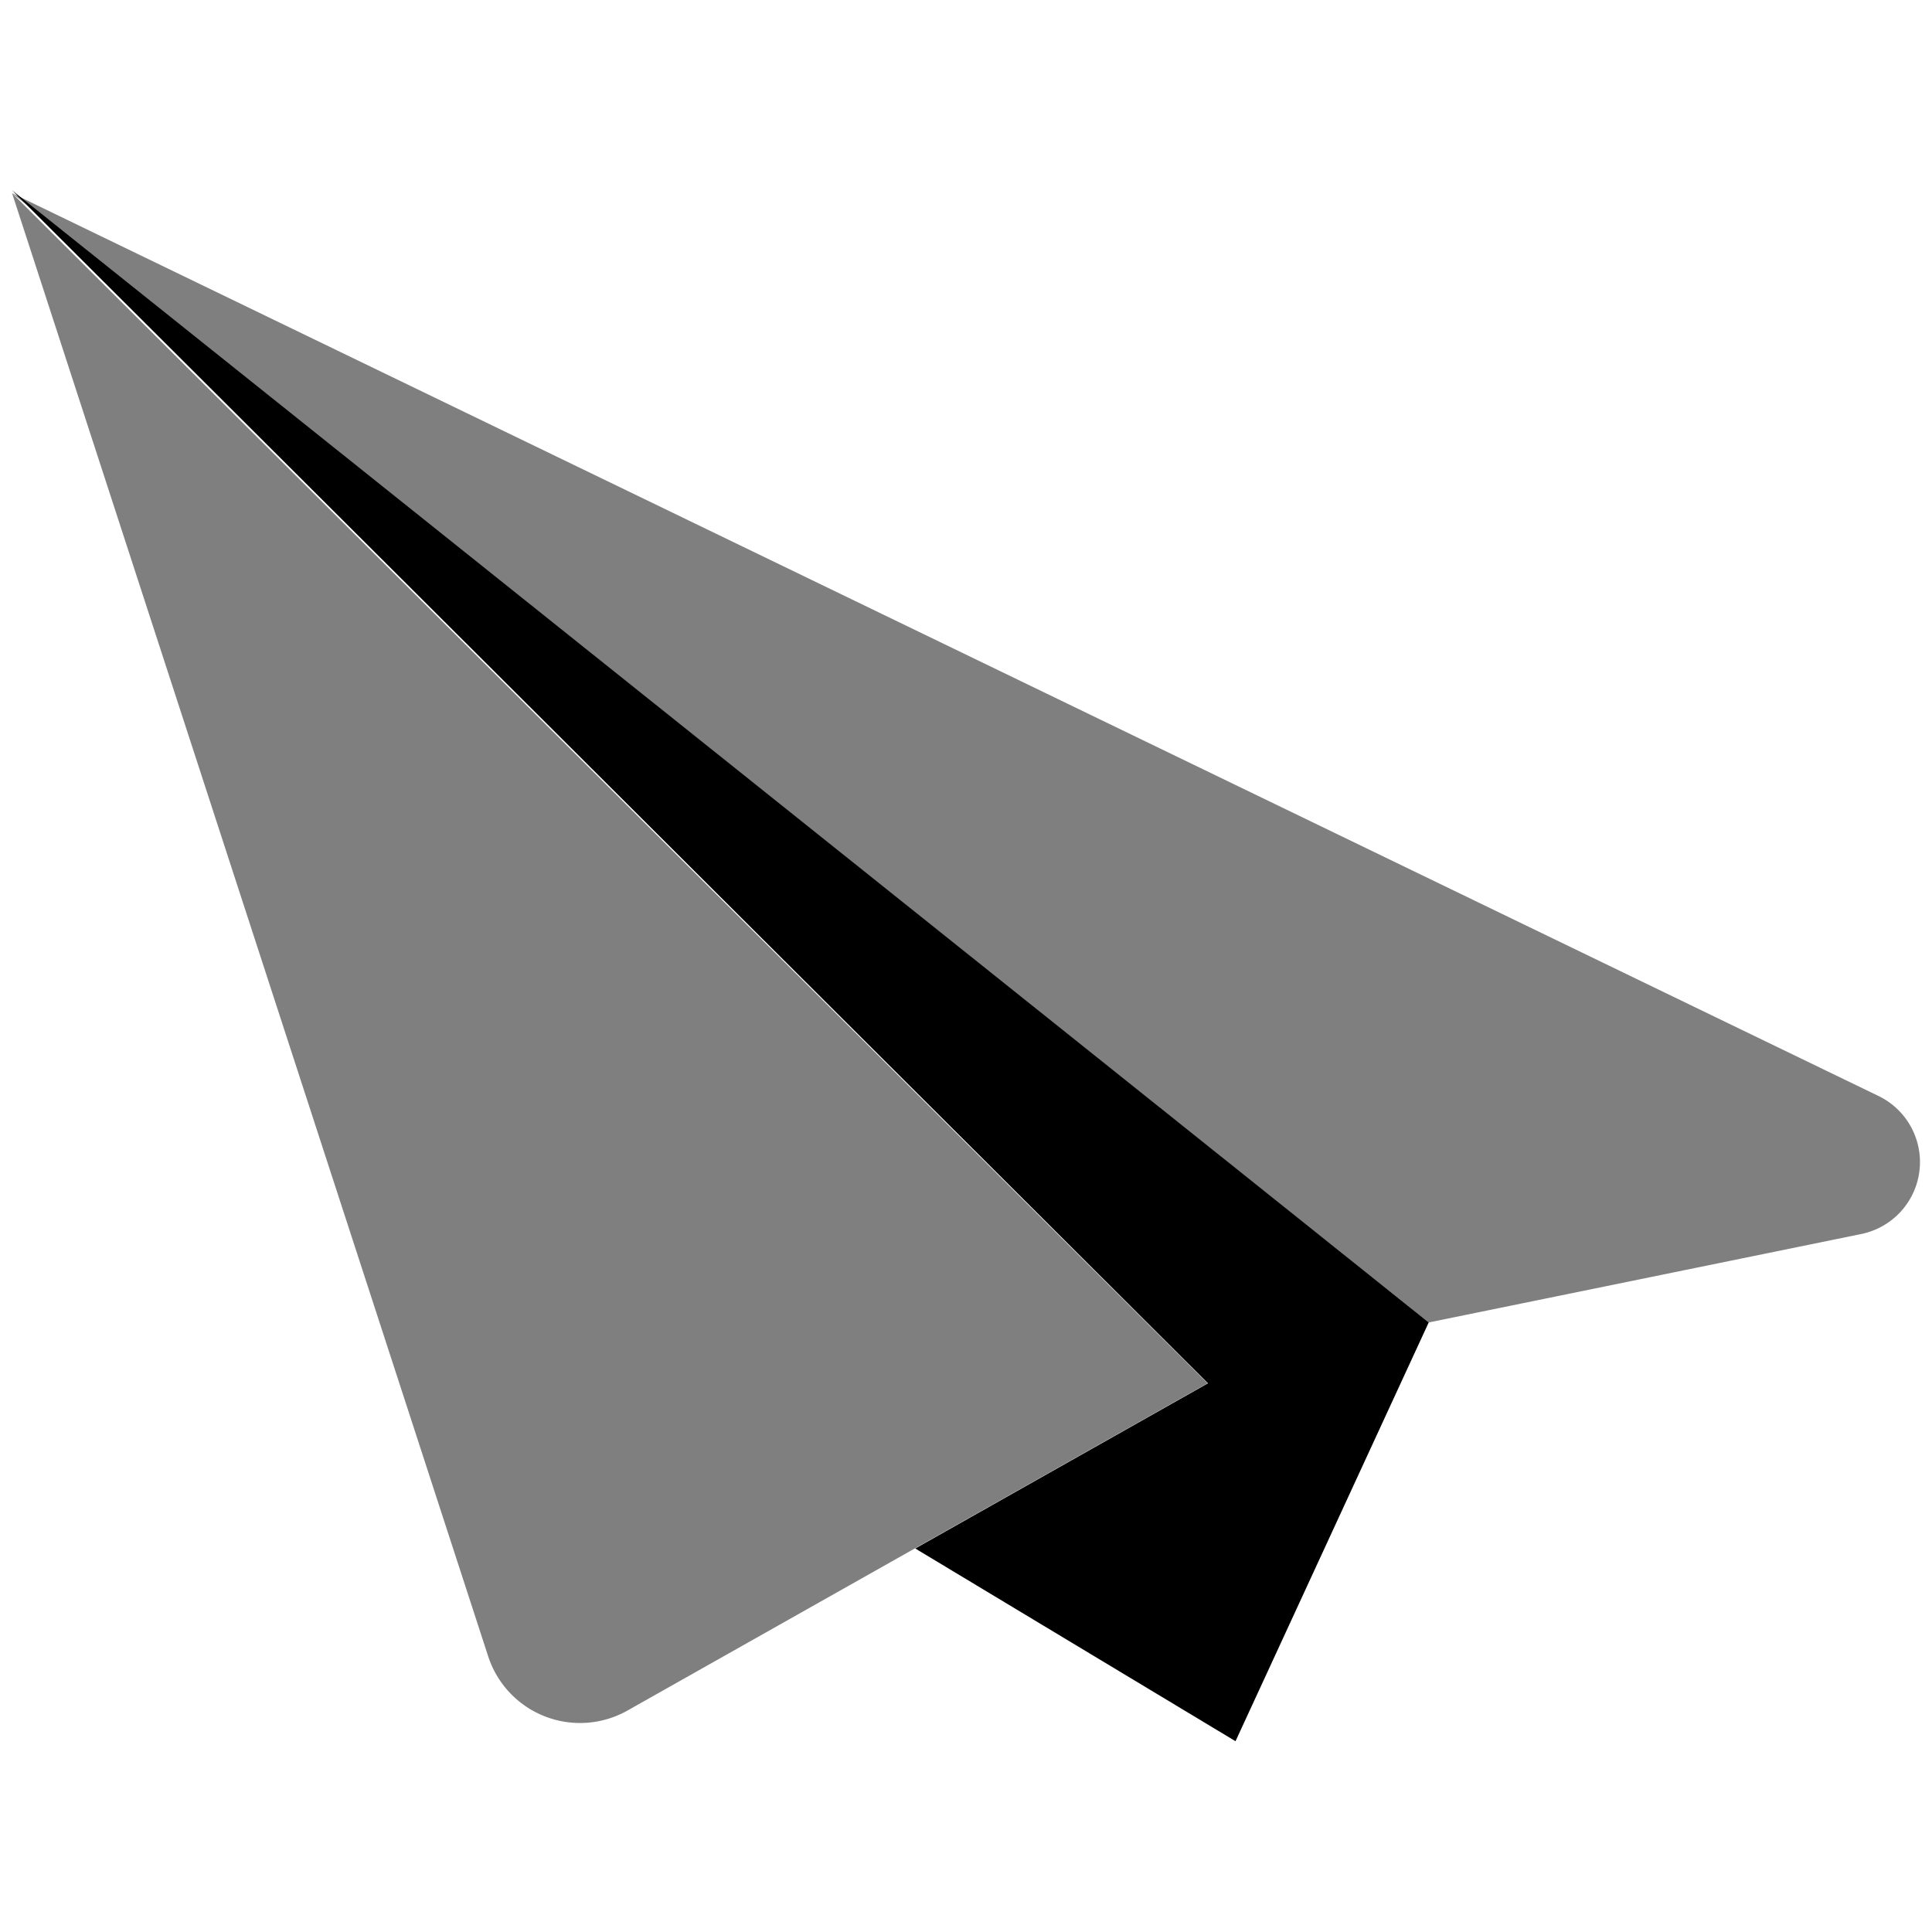
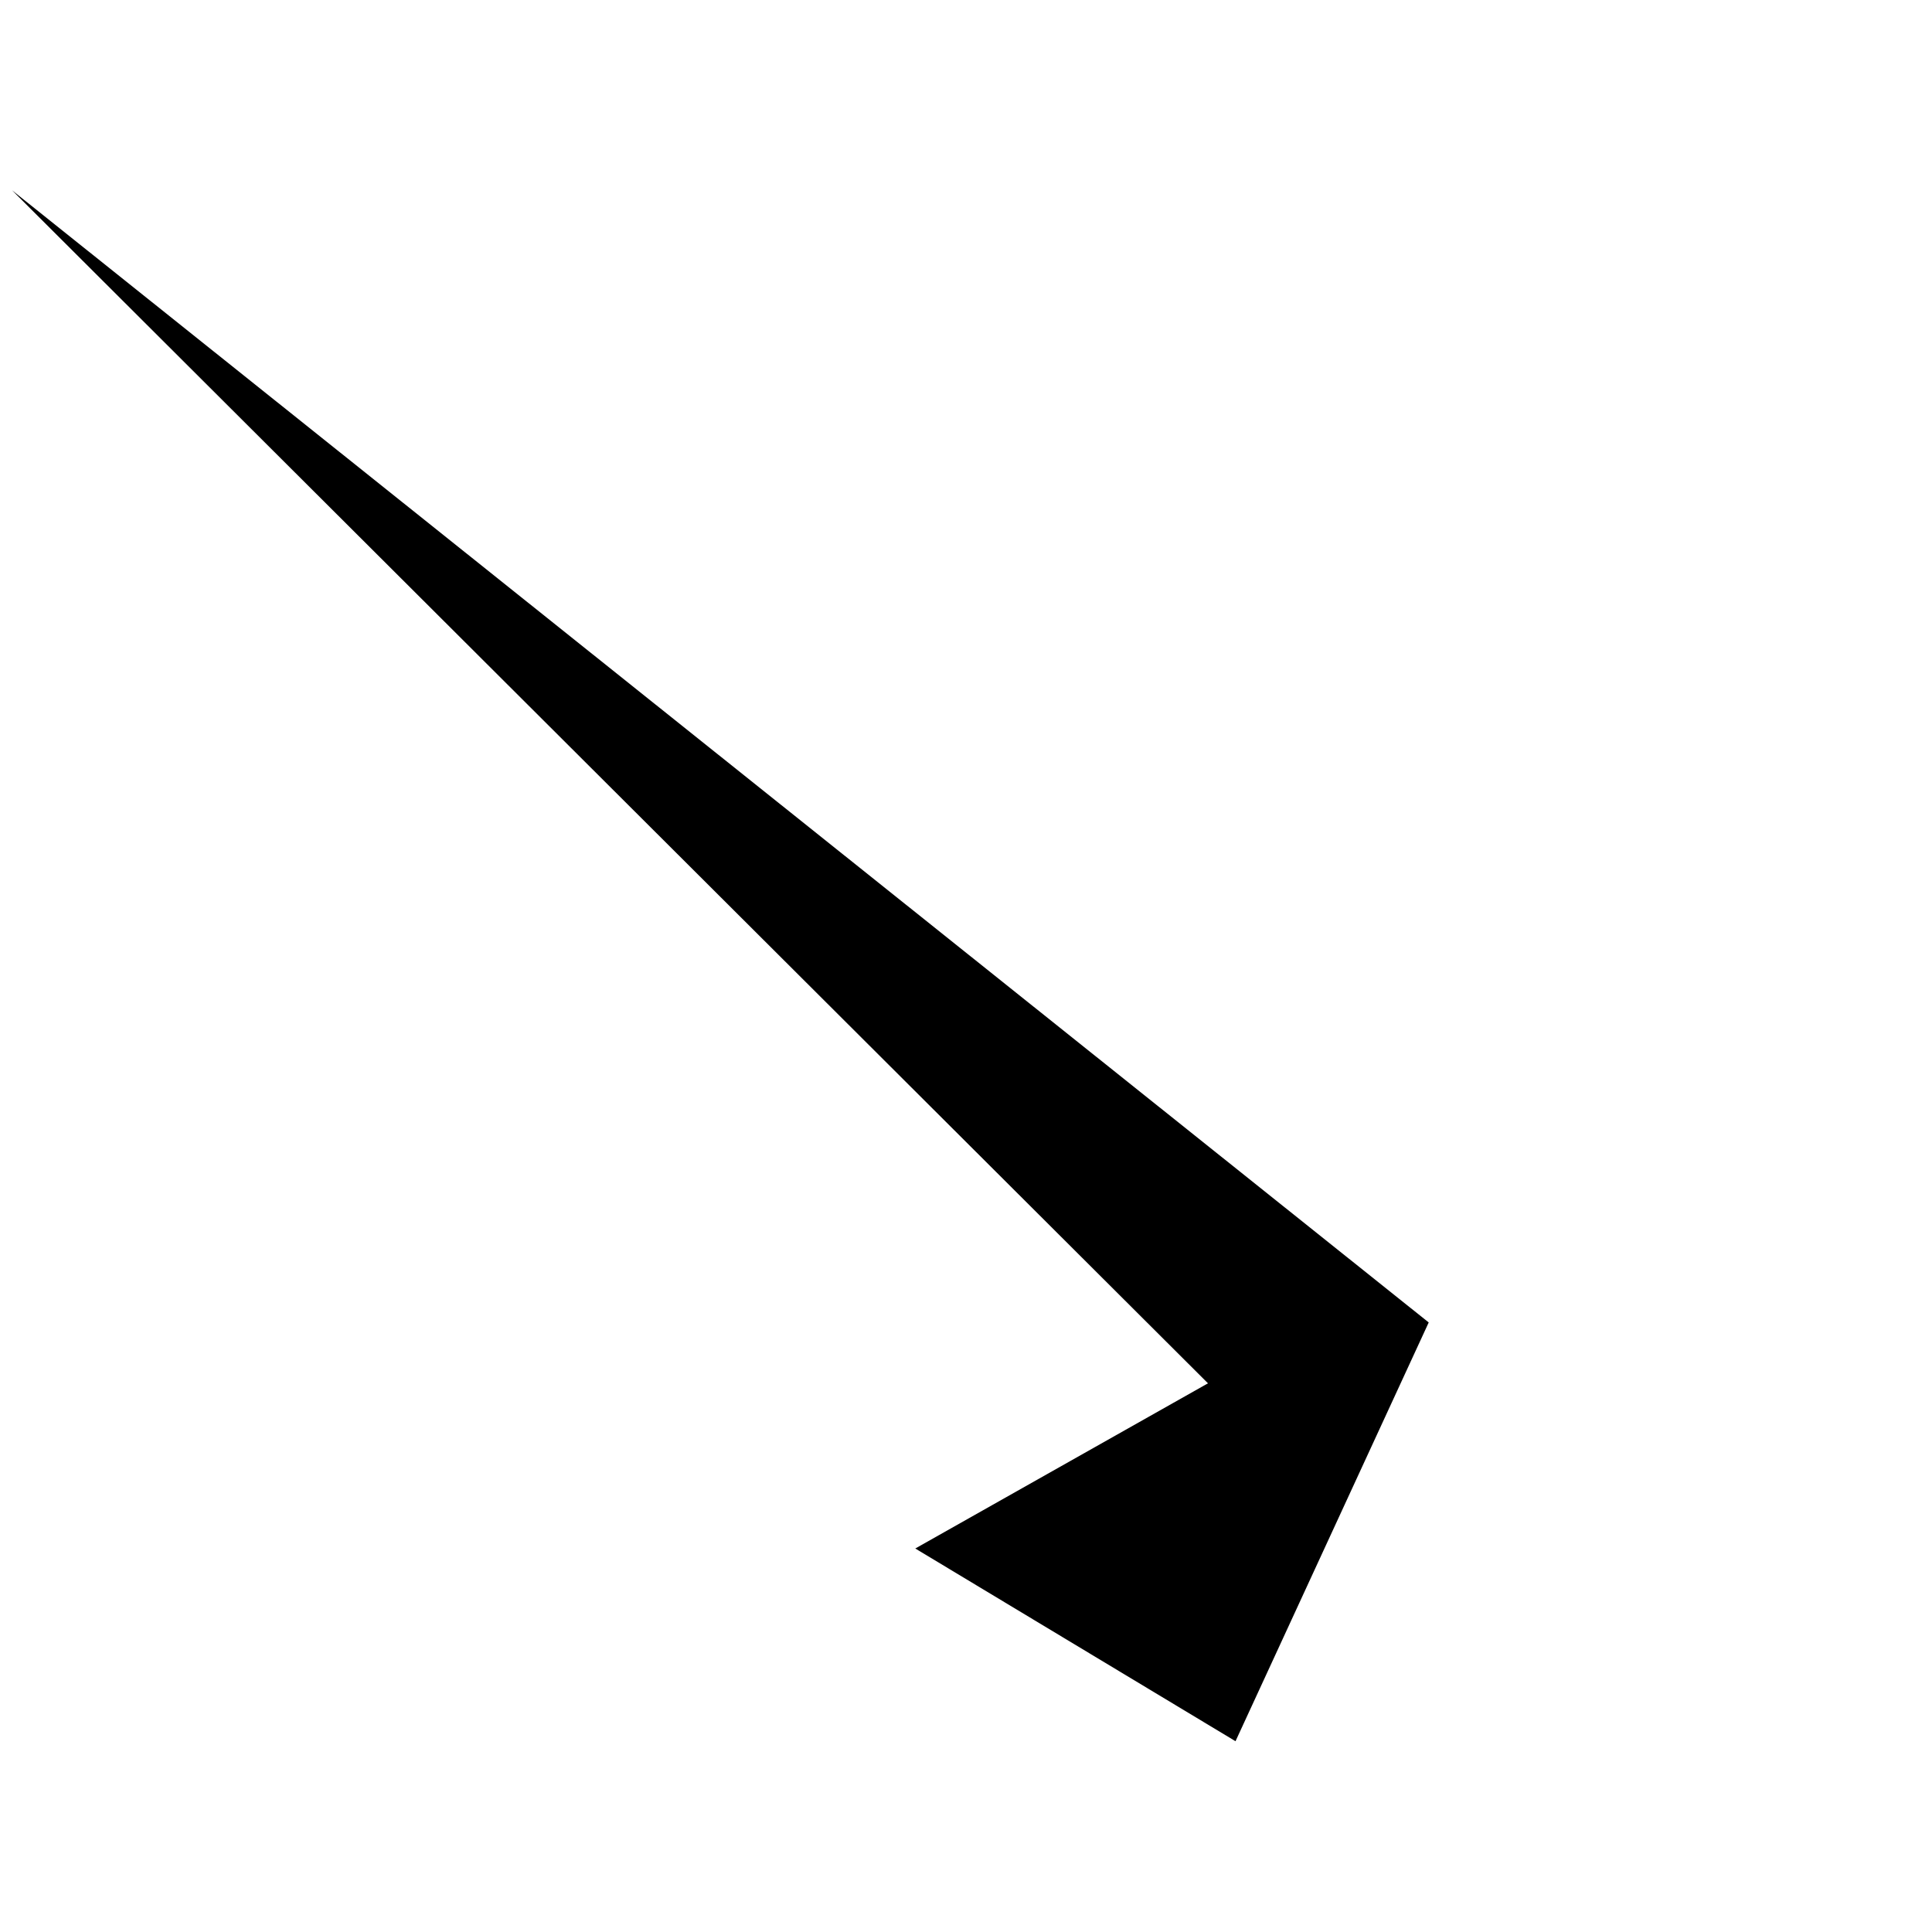
<svg xmlns="http://www.w3.org/2000/svg" id="Calque_1" data-name="Calque 1" viewBox="0 0 40 40">
  <defs>
    <style>.cls-1{opacity:0.5;}</style>
  </defs>
-   <path class="cls-1" d="M10.1,34.27.25,4,25,28.64,13,35.41A2,2,0,0,1,10.1,34.27Z" />
-   <path class="cls-1" d="M29.58,27.38.25,4,38.89,22.69a1.52,1.52,0,0,1-.36,2.86Z" />
  <polygon points="29.58 27.38 0.25 3.94 25.01 28.64 18.95 32.06 25.58 36.05 29.58 27.38" />
</svg>